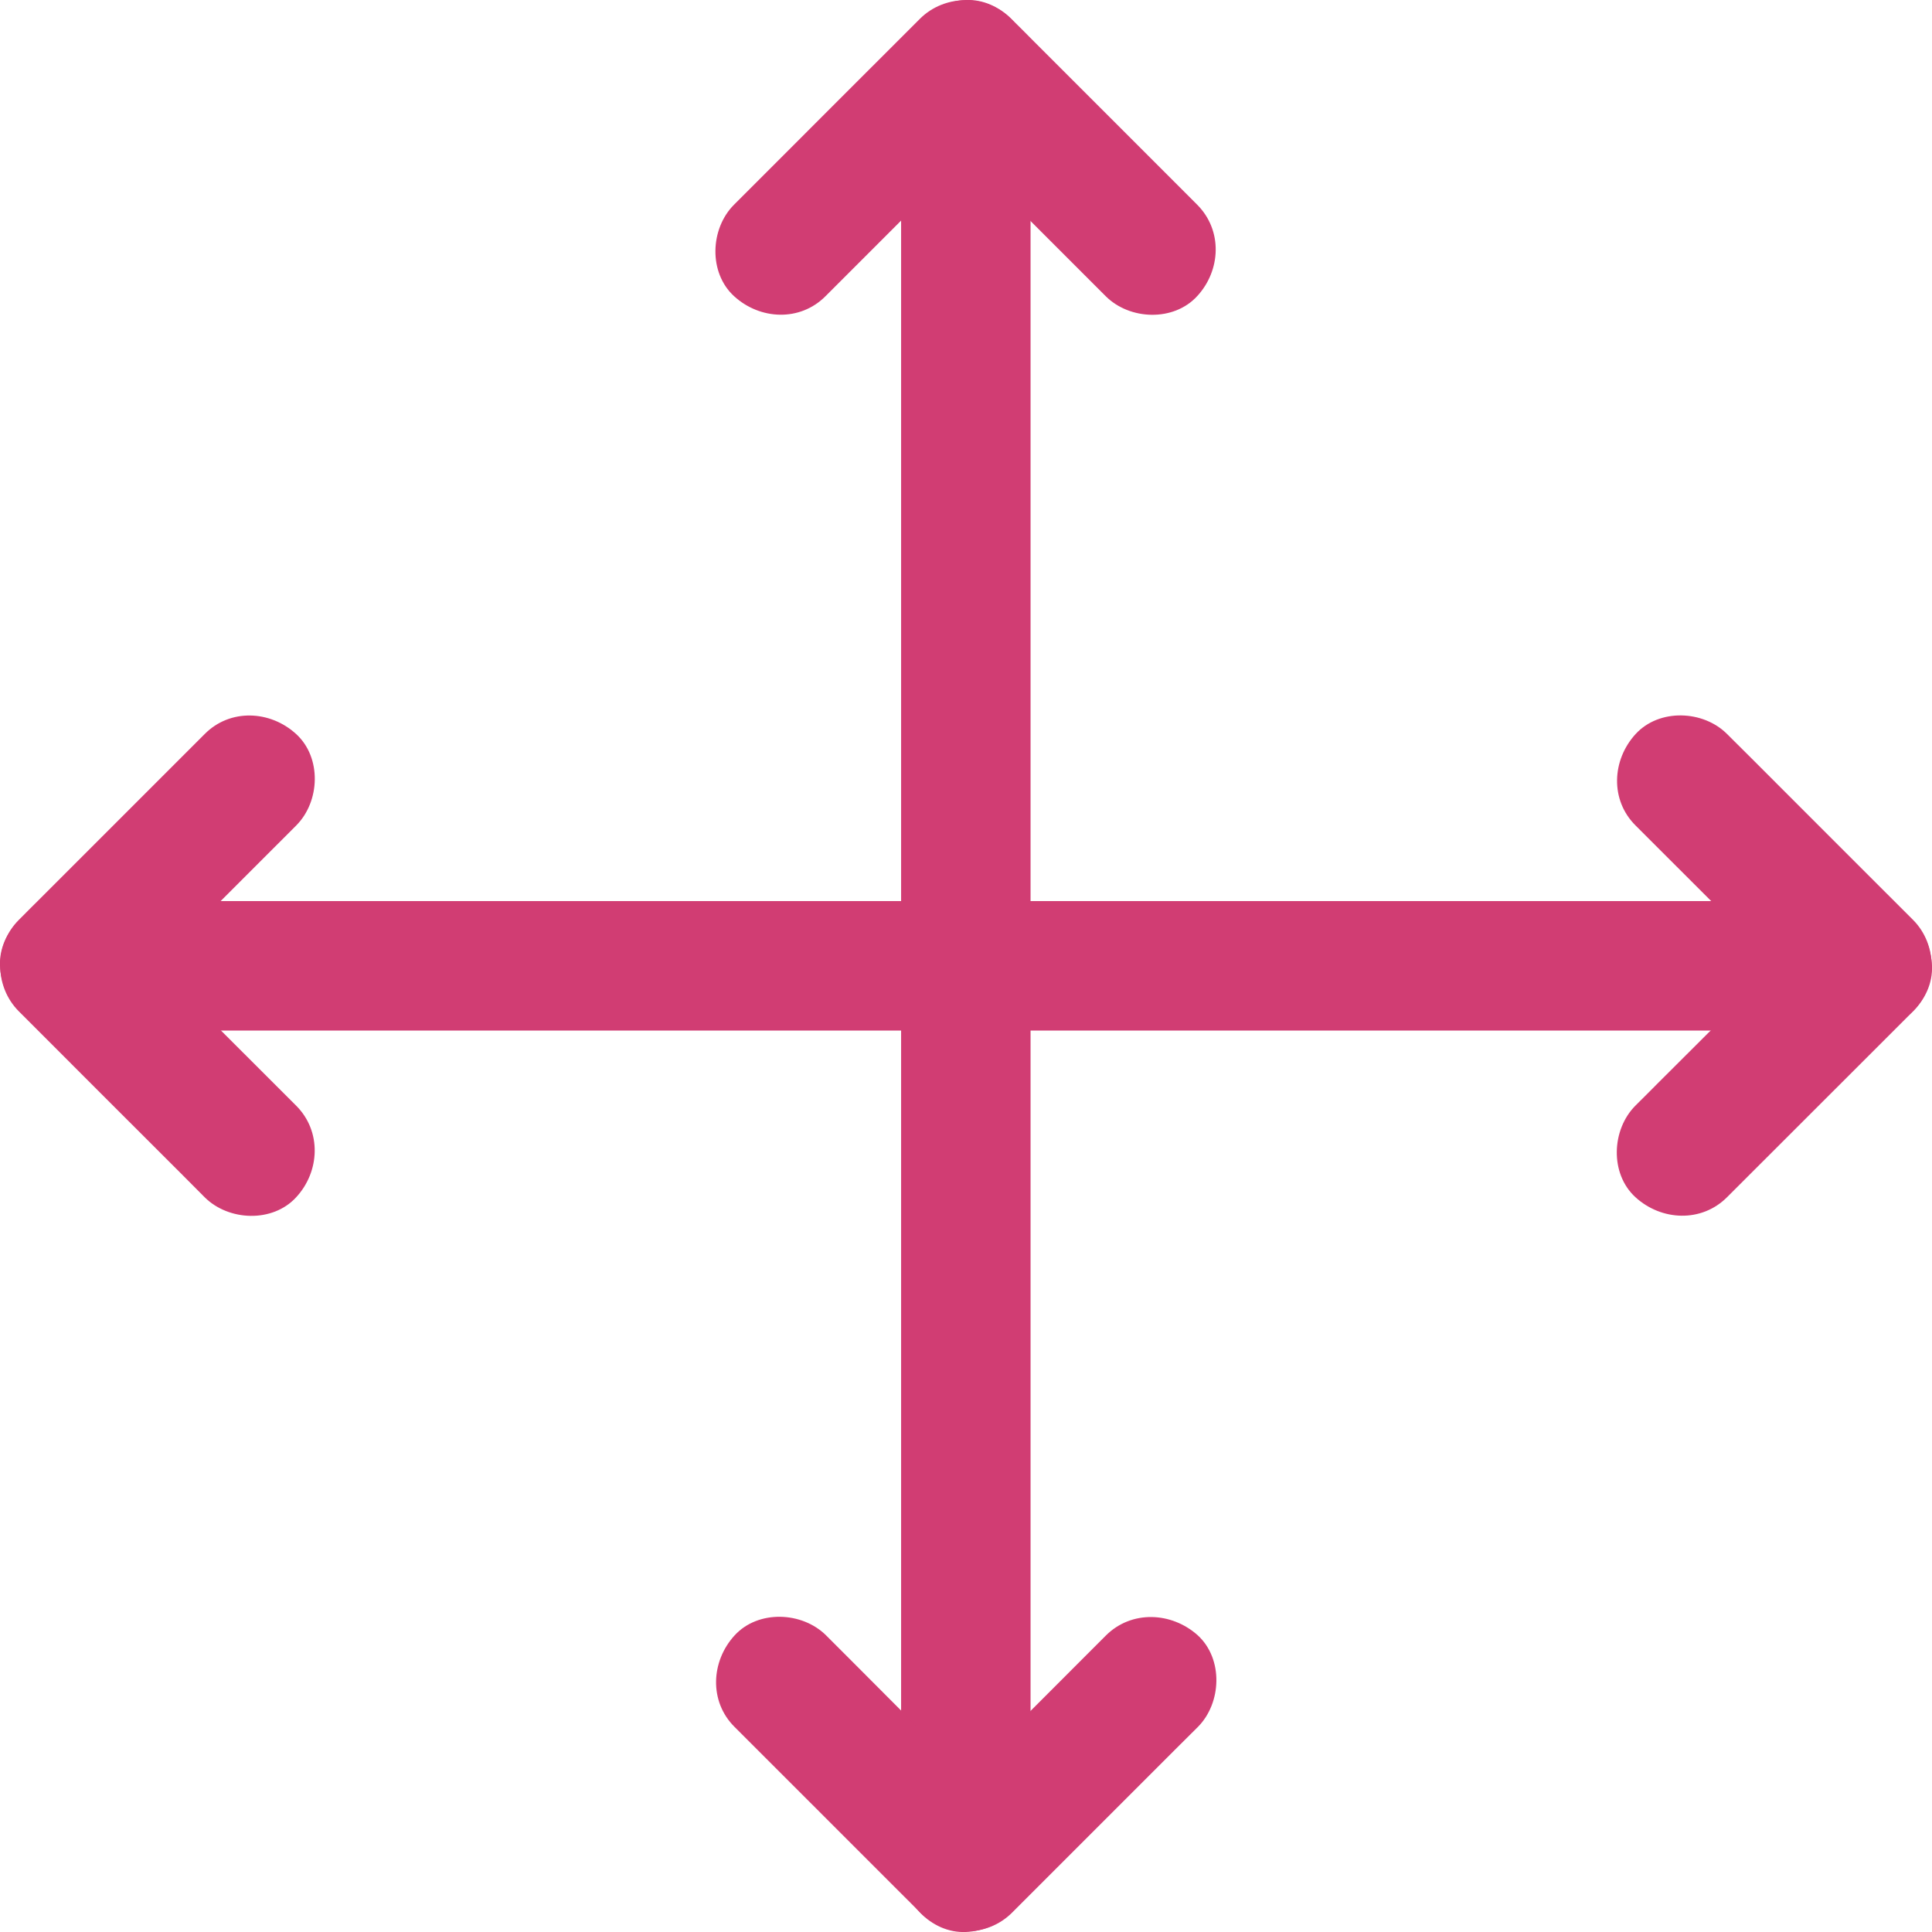
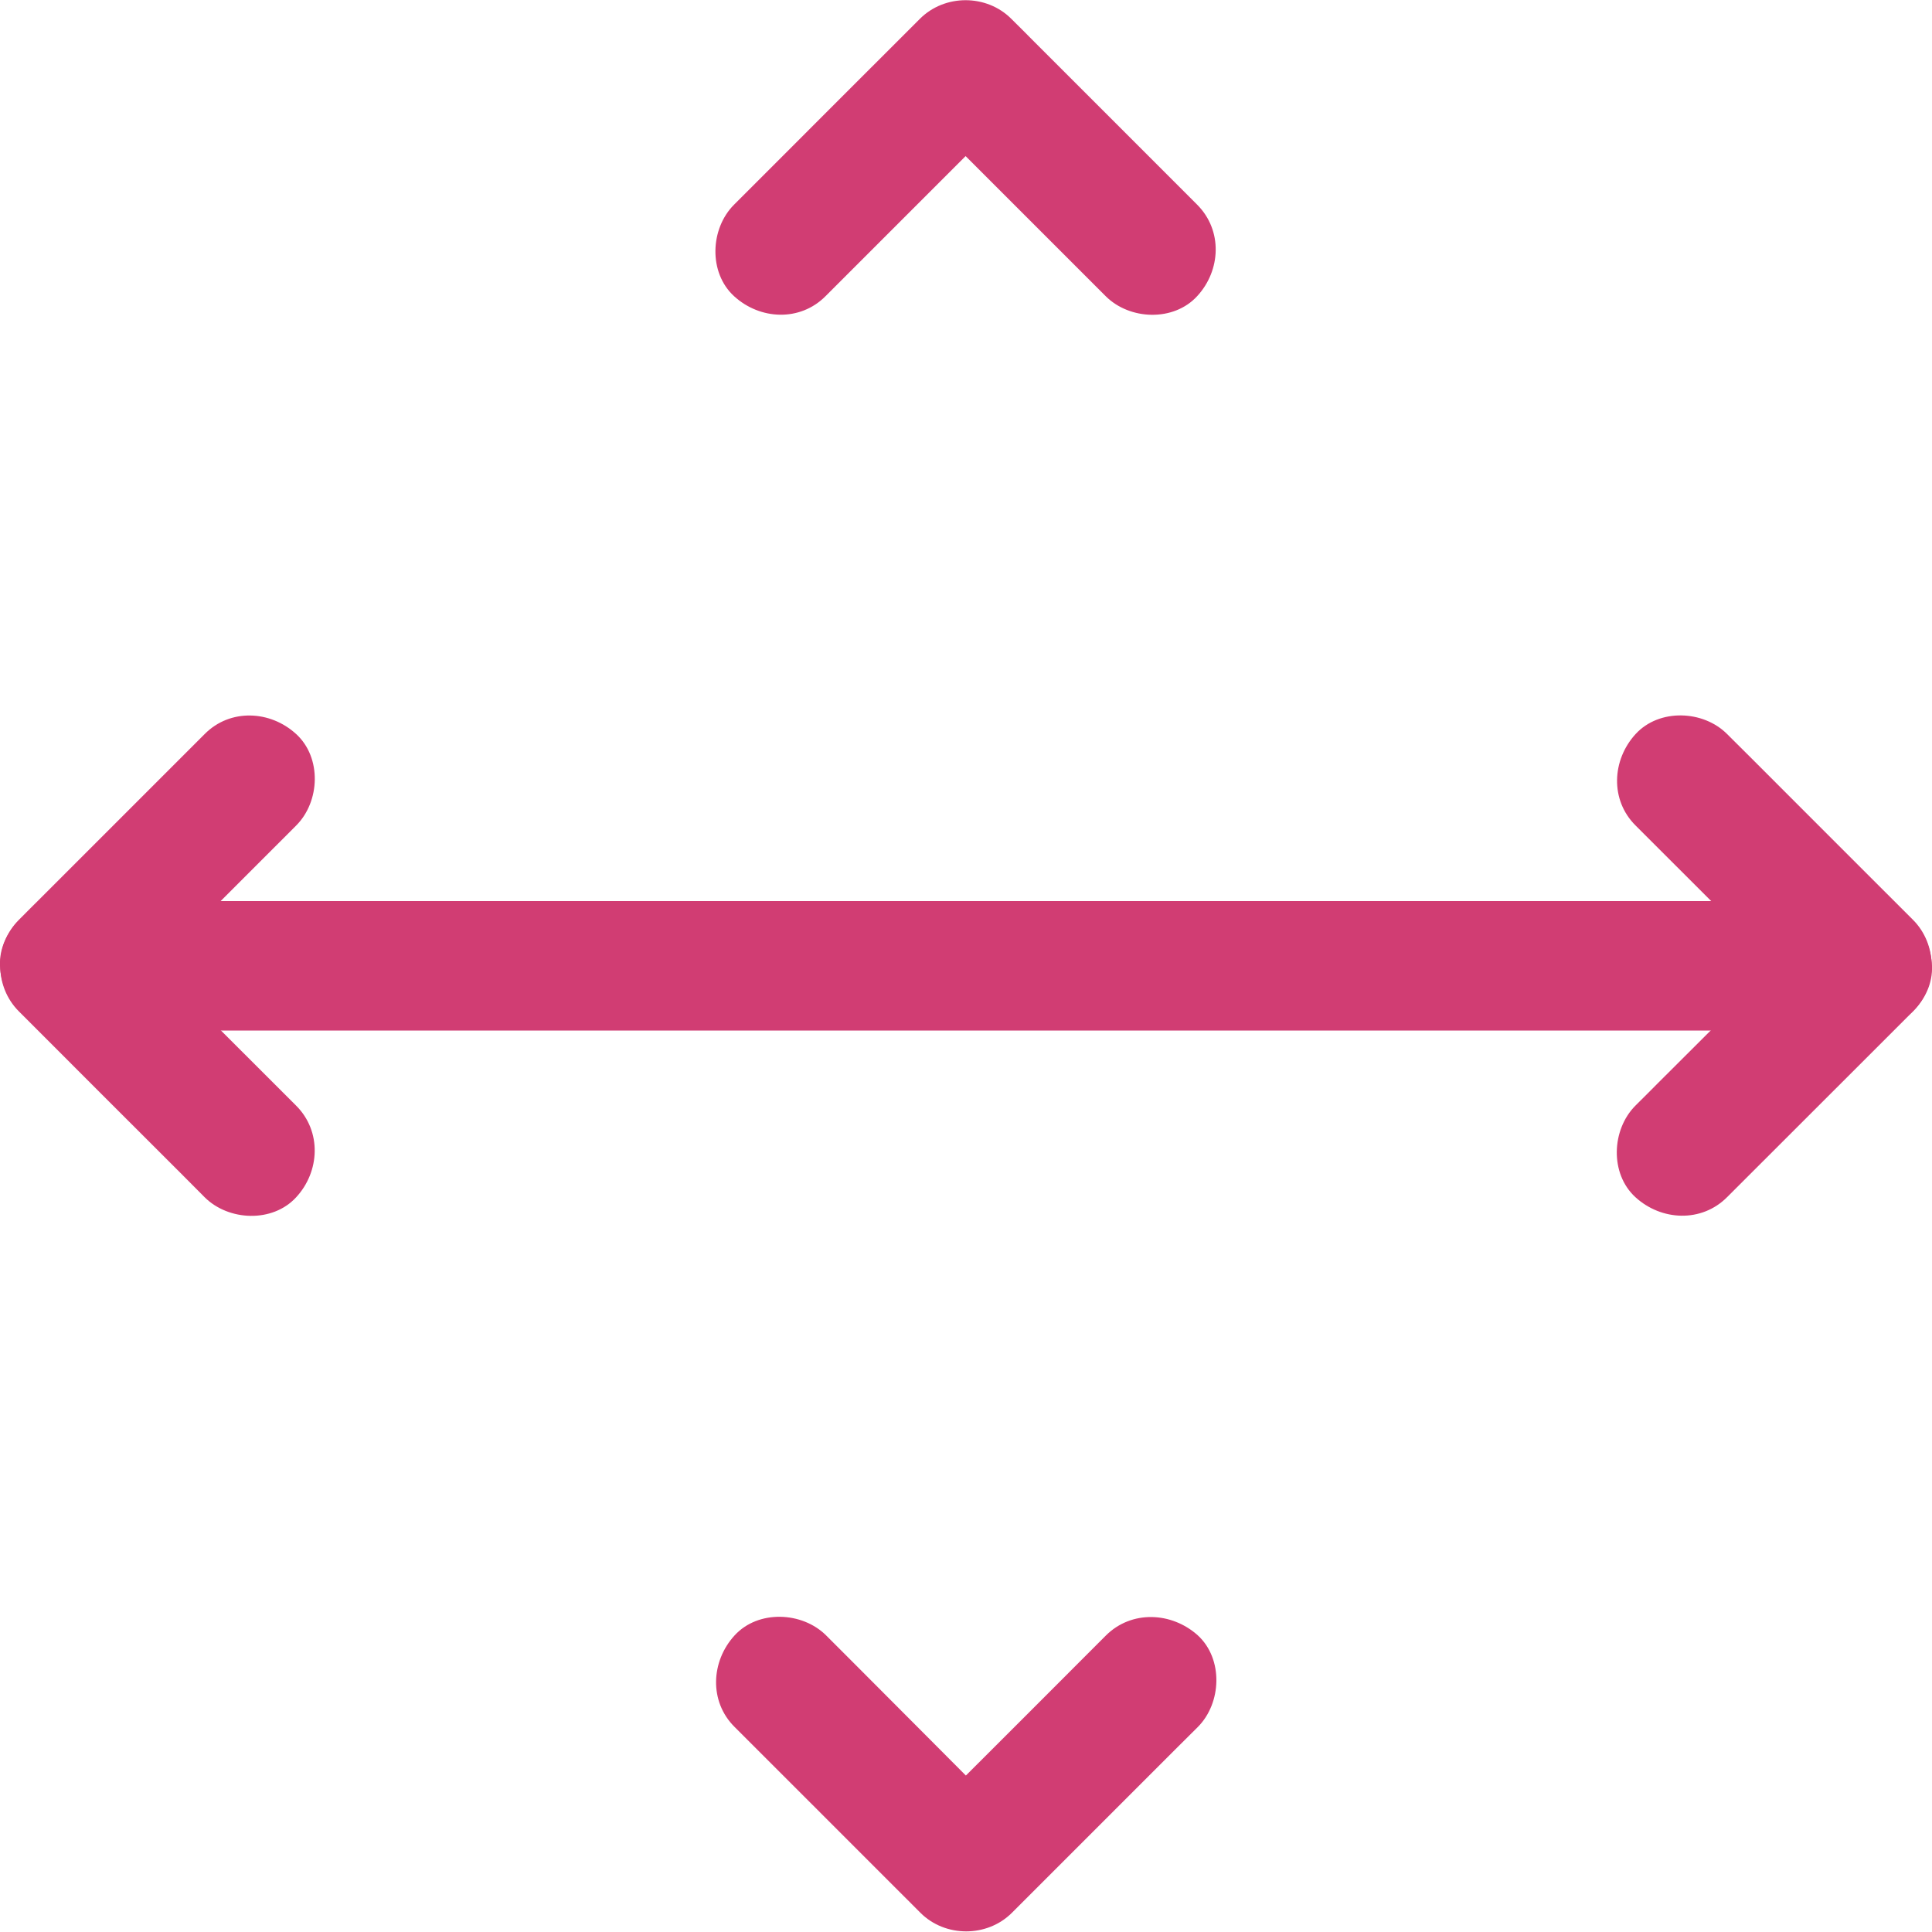
<svg xmlns="http://www.w3.org/2000/svg" width="17" height="17" viewBox="0 0 17 17" fill="none">
-   <path d="M7.929 0.57C7.929 0.713 7.929 0.853 7.929 0.996C7.929 1.381 7.929 1.767 7.929 2.152C7.929 2.72 7.929 3.288 7.929 3.856C7.929 4.551 7.929 5.246 7.929 5.941C7.929 6.699 7.929 7.456 7.929 8.216C7.929 8.985 7.929 9.752 7.929 10.522C7.929 11.236 7.929 11.95 7.929 12.662C7.929 13.268 7.929 13.874 7.929 14.479C7.929 14.914 7.929 15.351 7.929 15.786C7.929 15.991 7.927 16.196 7.929 16.403C7.929 16.413 7.929 16.42 7.929 16.43C7.929 16.728 8.191 17.013 8.498 17C8.808 16.986 9.068 16.749 9.068 16.43C9.068 16.287 9.068 16.147 9.068 16.004C9.068 15.619 9.068 15.233 9.068 14.848C9.068 14.28 9.068 13.712 9.068 13.144C9.068 12.449 9.068 11.754 9.068 11.059C9.068 10.301 9.068 9.544 9.068 8.784C9.068 8.015 9.068 7.248 9.068 6.478C9.068 5.764 9.068 5.05 9.068 4.338C9.068 3.732 9.068 3.126 9.068 2.521C9.068 2.086 9.068 1.649 9.068 1.214C9.068 1.009 9.07 0.804 9.068 0.597C9.068 0.587 9.068 0.58 9.068 0.57C9.068 0.272 8.806 -0.013 8.498 0C8.189 0.014 7.929 0.251 7.929 0.57Z" fill="#D13D73" />
  <path d="M0.57 9.068C0.713 9.068 0.853 9.068 0.996 9.068C1.381 9.068 1.767 9.068 2.152 9.068C2.72 9.068 3.288 9.068 3.856 9.068C4.551 9.068 5.246 9.068 5.941 9.068C6.699 9.068 7.456 9.068 8.216 9.068C8.985 9.068 9.752 9.068 10.522 9.068C11.236 9.068 11.95 9.068 12.662 9.068C13.268 9.068 13.874 9.068 14.479 9.068C14.914 9.068 15.351 9.068 15.786 9.068C15.991 9.068 16.196 9.07 16.403 9.068C16.413 9.068 16.42 9.068 16.43 9.068C16.728 9.068 17.013 8.806 17 8.498C16.986 8.189 16.749 7.929 16.43 7.929C16.287 7.929 16.147 7.929 16.004 7.929C15.619 7.929 15.233 7.929 14.848 7.929C14.28 7.929 13.712 7.929 13.144 7.929C12.449 7.929 11.754 7.929 11.059 7.929C10.301 7.929 9.544 7.929 8.784 7.929C8.015 7.929 7.248 7.929 6.478 7.929C5.764 7.929 5.05 7.929 4.338 7.929C3.732 7.929 3.126 7.929 2.521 7.929C2.086 7.929 1.649 7.929 1.214 7.929C1.009 7.929 0.804 7.927 0.597 7.929C0.587 7.929 0.58 7.929 0.57 7.929C0.272 7.929 -0.013 8.191 0 8.498C0.014 8.808 0.251 9.068 0.57 9.068Z" fill="#D13D73" />
  <path d="M2.606 9.729C2.129 9.253 1.653 8.776 1.176 8.299C1.108 8.231 1.039 8.163 0.971 8.094C0.971 8.362 0.971 8.632 0.971 8.899C1.448 8.423 1.924 7.946 2.401 7.469C2.469 7.401 2.538 7.333 2.606 7.264C2.817 7.053 2.832 6.666 2.606 6.459C2.378 6.25 2.025 6.233 1.801 6.459C1.324 6.936 0.848 7.412 0.371 7.889C0.302 7.957 0.234 8.026 0.166 8.094C-0.053 8.313 -0.053 8.681 0.166 8.899C0.642 9.376 1.119 9.853 1.596 10.329C1.664 10.398 1.733 10.466 1.801 10.535C2.012 10.745 2.399 10.761 2.606 10.535C2.815 10.309 2.832 9.955 2.606 9.729Z" fill="#D13D73" />
  <path d="M15.197 10.534C15.674 10.058 16.151 9.581 16.628 9.104C16.696 9.036 16.764 8.968 16.833 8.899C17.051 8.681 17.051 8.312 16.833 8.094C16.356 7.617 15.879 7.141 15.403 6.664C15.334 6.596 15.266 6.527 15.197 6.459C14.987 6.248 14.599 6.233 14.392 6.459C14.183 6.687 14.166 7.04 14.392 7.264C14.869 7.741 15.346 8.217 15.822 8.694C15.891 8.762 15.959 8.831 16.027 8.899C16.027 8.631 16.027 8.362 16.027 8.094C15.549 8.572 15.072 9.049 14.595 9.524C14.527 9.592 14.459 9.661 14.39 9.729C14.18 9.94 14.164 10.327 14.39 10.534C14.618 10.743 14.972 10.76 15.197 10.534Z" fill="#D13D73" />
  <path d="M9.73 14.392C9.254 14.869 8.777 15.346 8.3 15.822C8.232 15.891 8.164 15.959 8.095 16.027C8.363 16.027 8.633 16.027 8.901 16.027C8.426 15.549 7.949 15.072 7.474 14.595C7.406 14.527 7.338 14.459 7.269 14.39C7.058 14.18 6.671 14.164 6.464 14.39C6.255 14.618 6.238 14.972 6.464 15.196C6.941 15.672 7.417 16.149 7.894 16.626C7.962 16.694 8.031 16.762 8.099 16.831C8.317 17.049 8.686 17.049 8.904 16.831C9.381 16.354 9.858 15.877 10.334 15.401C10.403 15.332 10.471 15.264 10.54 15.196C10.75 14.985 10.765 14.597 10.54 14.39C10.31 14.183 9.956 14.166 9.73 14.392Z" fill="#D13D73" />
  <path d="M10.534 1.801C10.058 1.324 9.581 0.848 9.104 0.371C9.036 0.302 8.968 0.234 8.899 0.166C8.681 -0.053 8.312 -0.053 8.094 0.166C7.617 0.642 7.141 1.119 6.664 1.596C6.596 1.664 6.527 1.733 6.459 1.801C6.248 2.012 6.233 2.399 6.459 2.606C6.687 2.815 7.04 2.832 7.264 2.606C7.741 2.129 8.217 1.653 8.694 1.176C8.762 1.108 8.831 1.039 8.899 0.971C8.631 0.971 8.362 0.971 8.094 0.971C8.571 1.448 9.047 1.924 9.524 2.401C9.592 2.469 9.661 2.538 9.729 2.606C9.94 2.817 10.327 2.832 10.534 2.606C10.743 2.38 10.76 2.027 10.534 1.801Z" fill="#D13D73" />
</svg>